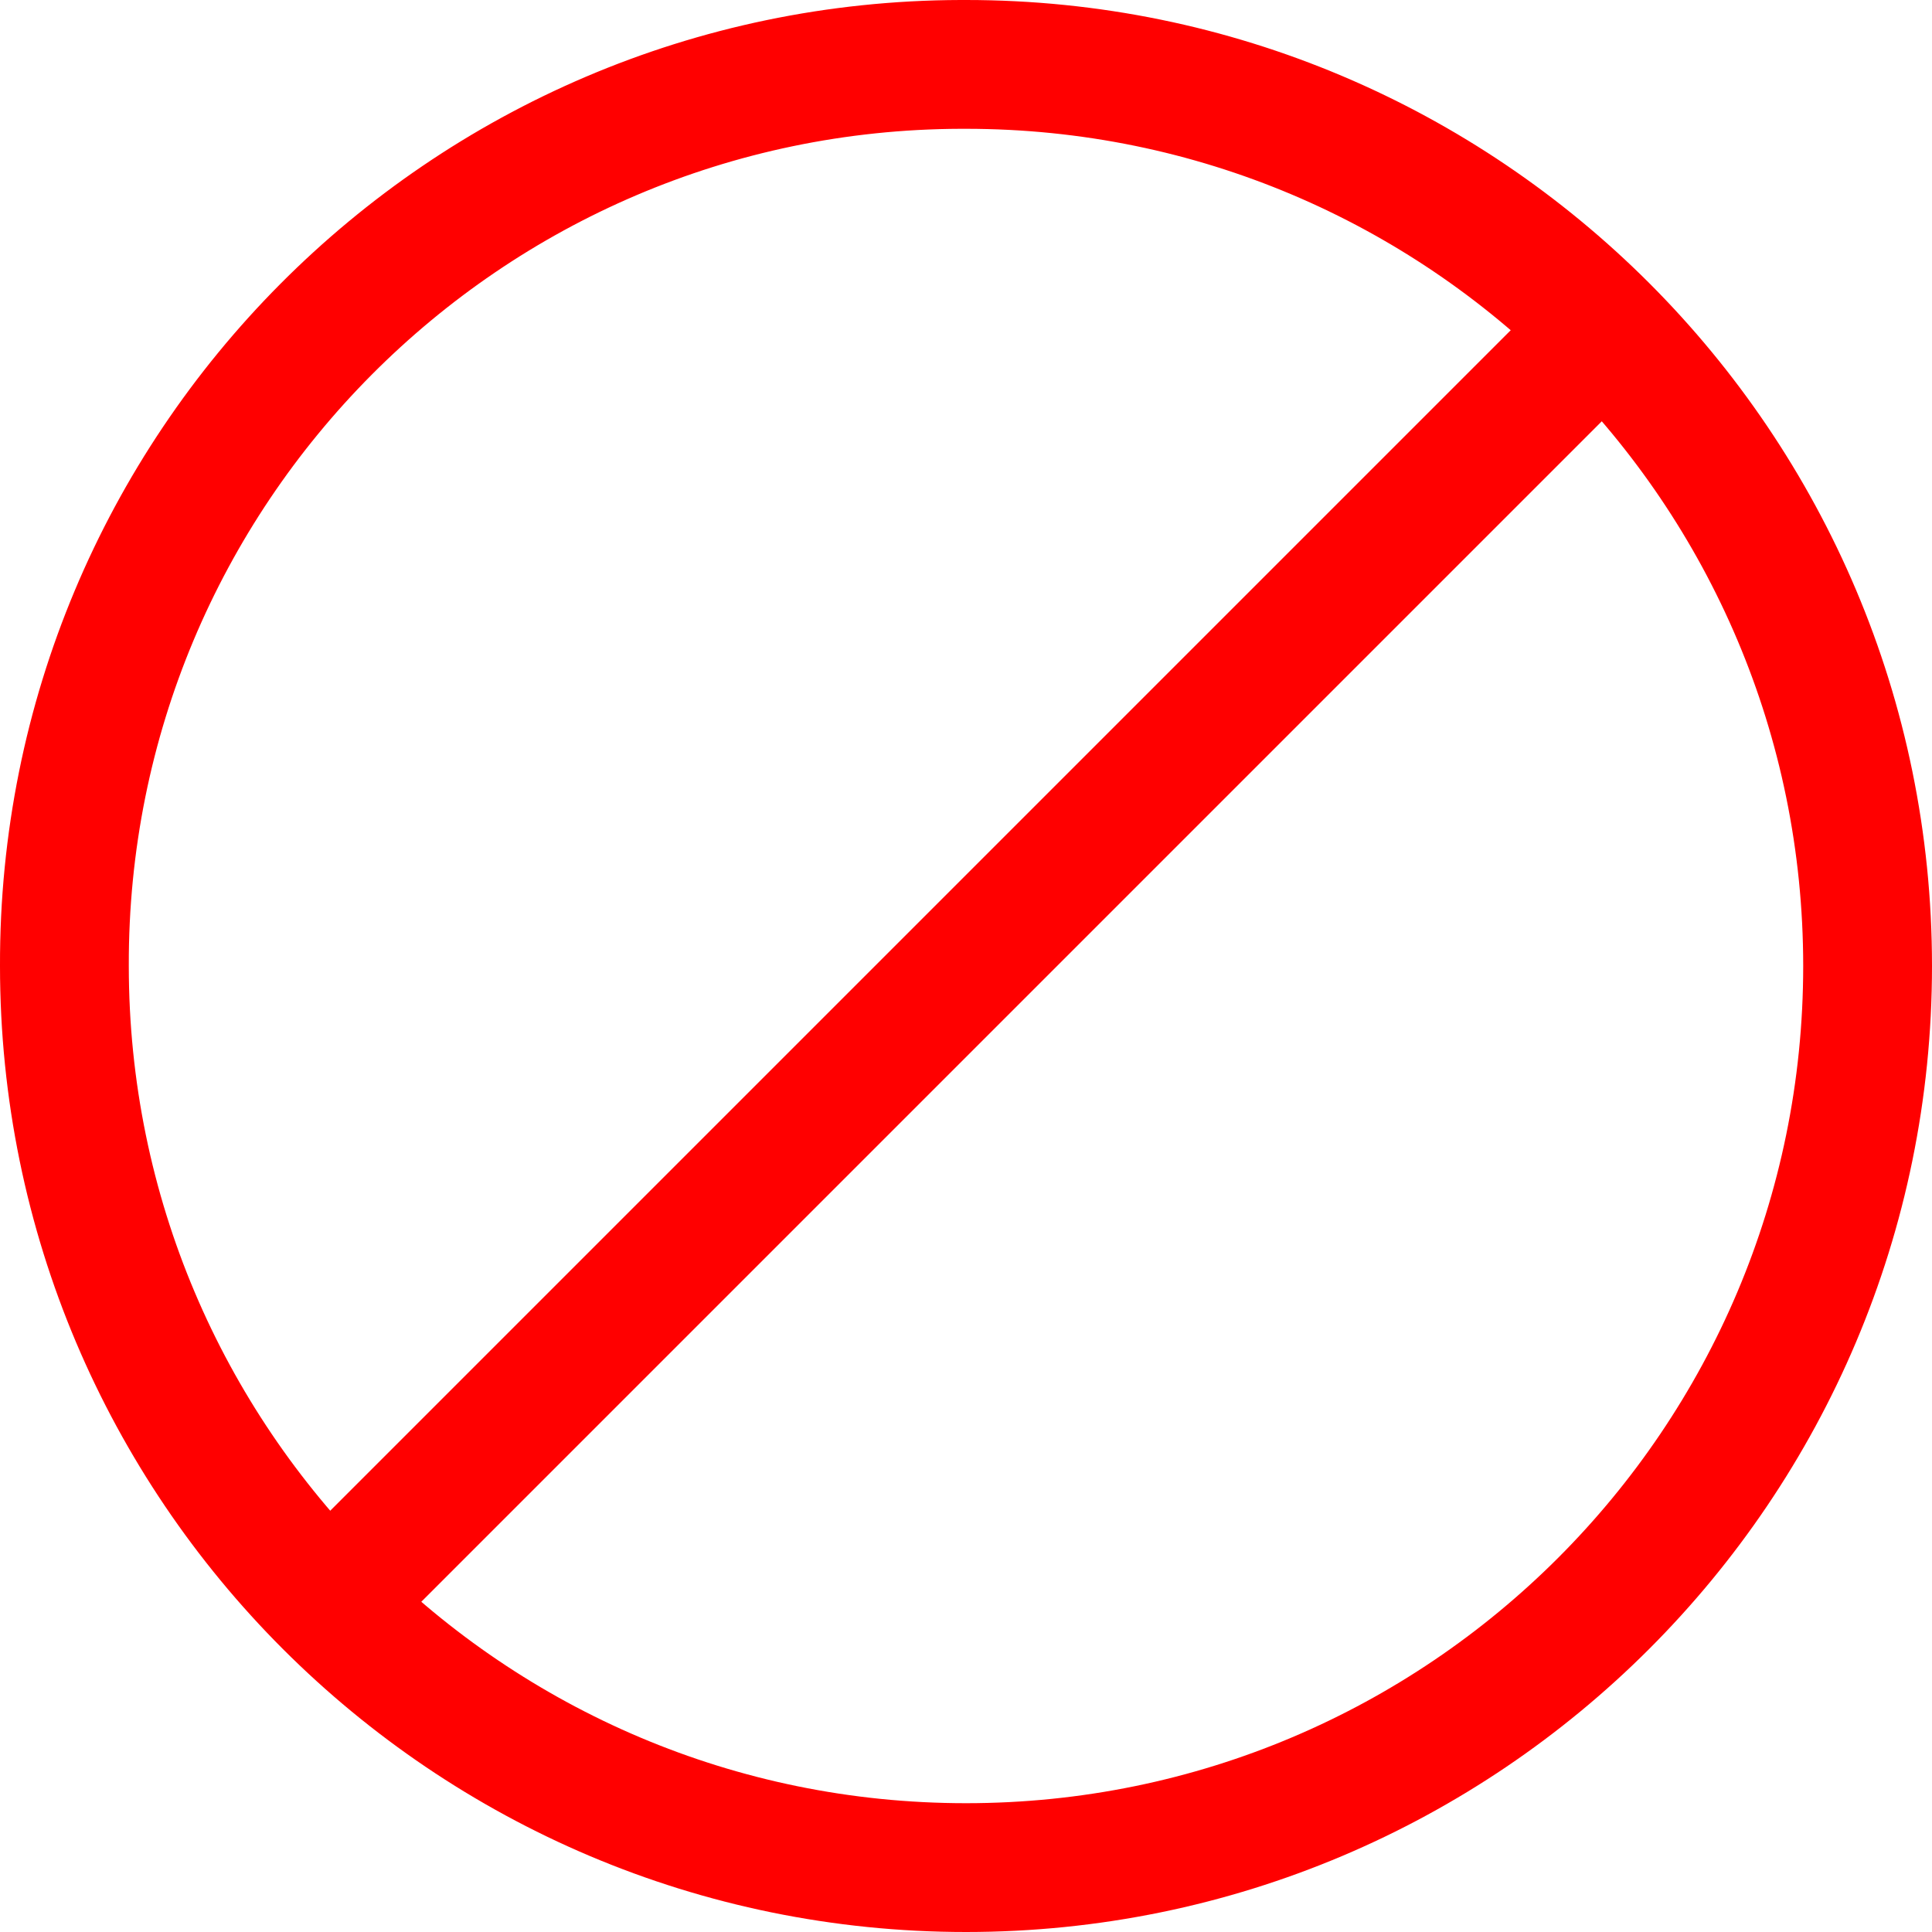
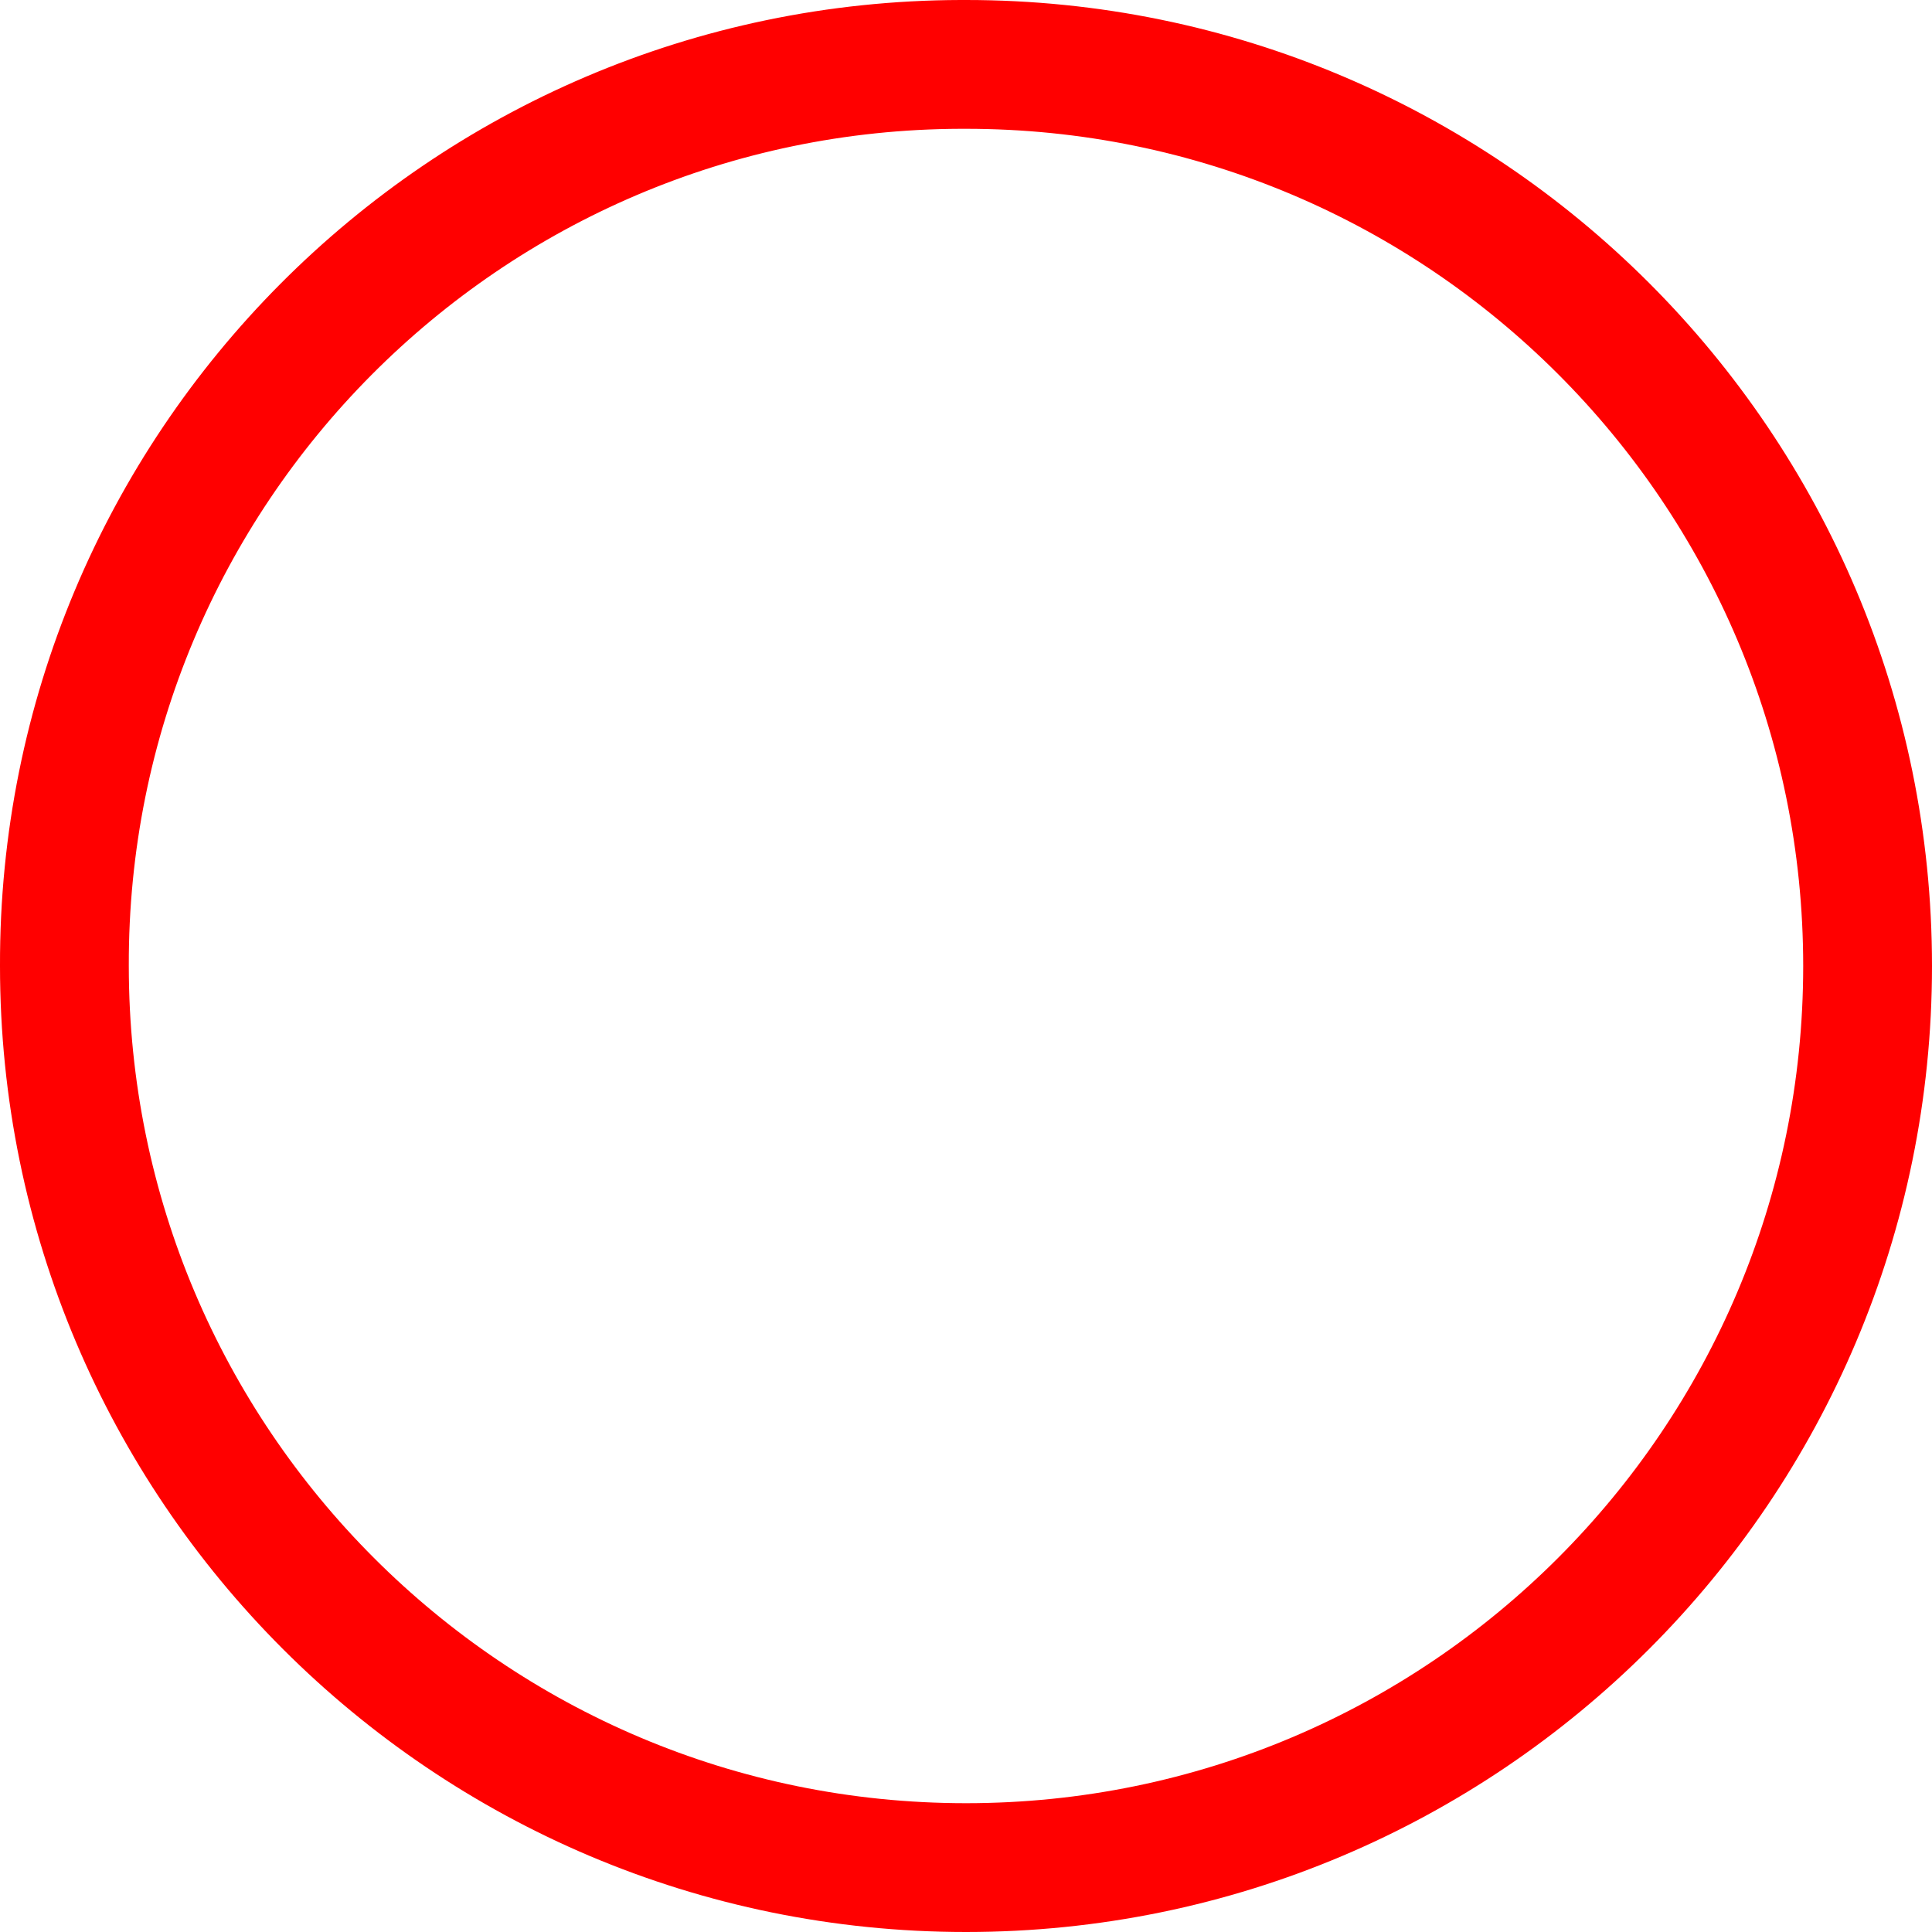
<svg xmlns="http://www.w3.org/2000/svg" width="30" height="30" viewBox="0 0 30 30" fill="none">
-   <path d="M14.997 1H15C22.732 1 29 7.268 29 15C29 22.732 22.732 29 15 29C7.268 29 1 22.732 1 15L1 14.997C0.978 7.289 7.209 1.022 14.918 1L14.997 1Z" stroke="#FF0000" stroke-width="2" />
-   <path d="M25 5L5 25" stroke="#FF0000" stroke-width="2" />
+   <path d="M14.997 1H15C22.732 1 29 7.268 29 15C29 22.732 22.732 29 15 29C7.268 29 1 22.732 1 15L1 14.997C0.978 7.289 7.209 1.022 14.918 1Z" stroke="#FF0000" stroke-width="2" />
</svg>